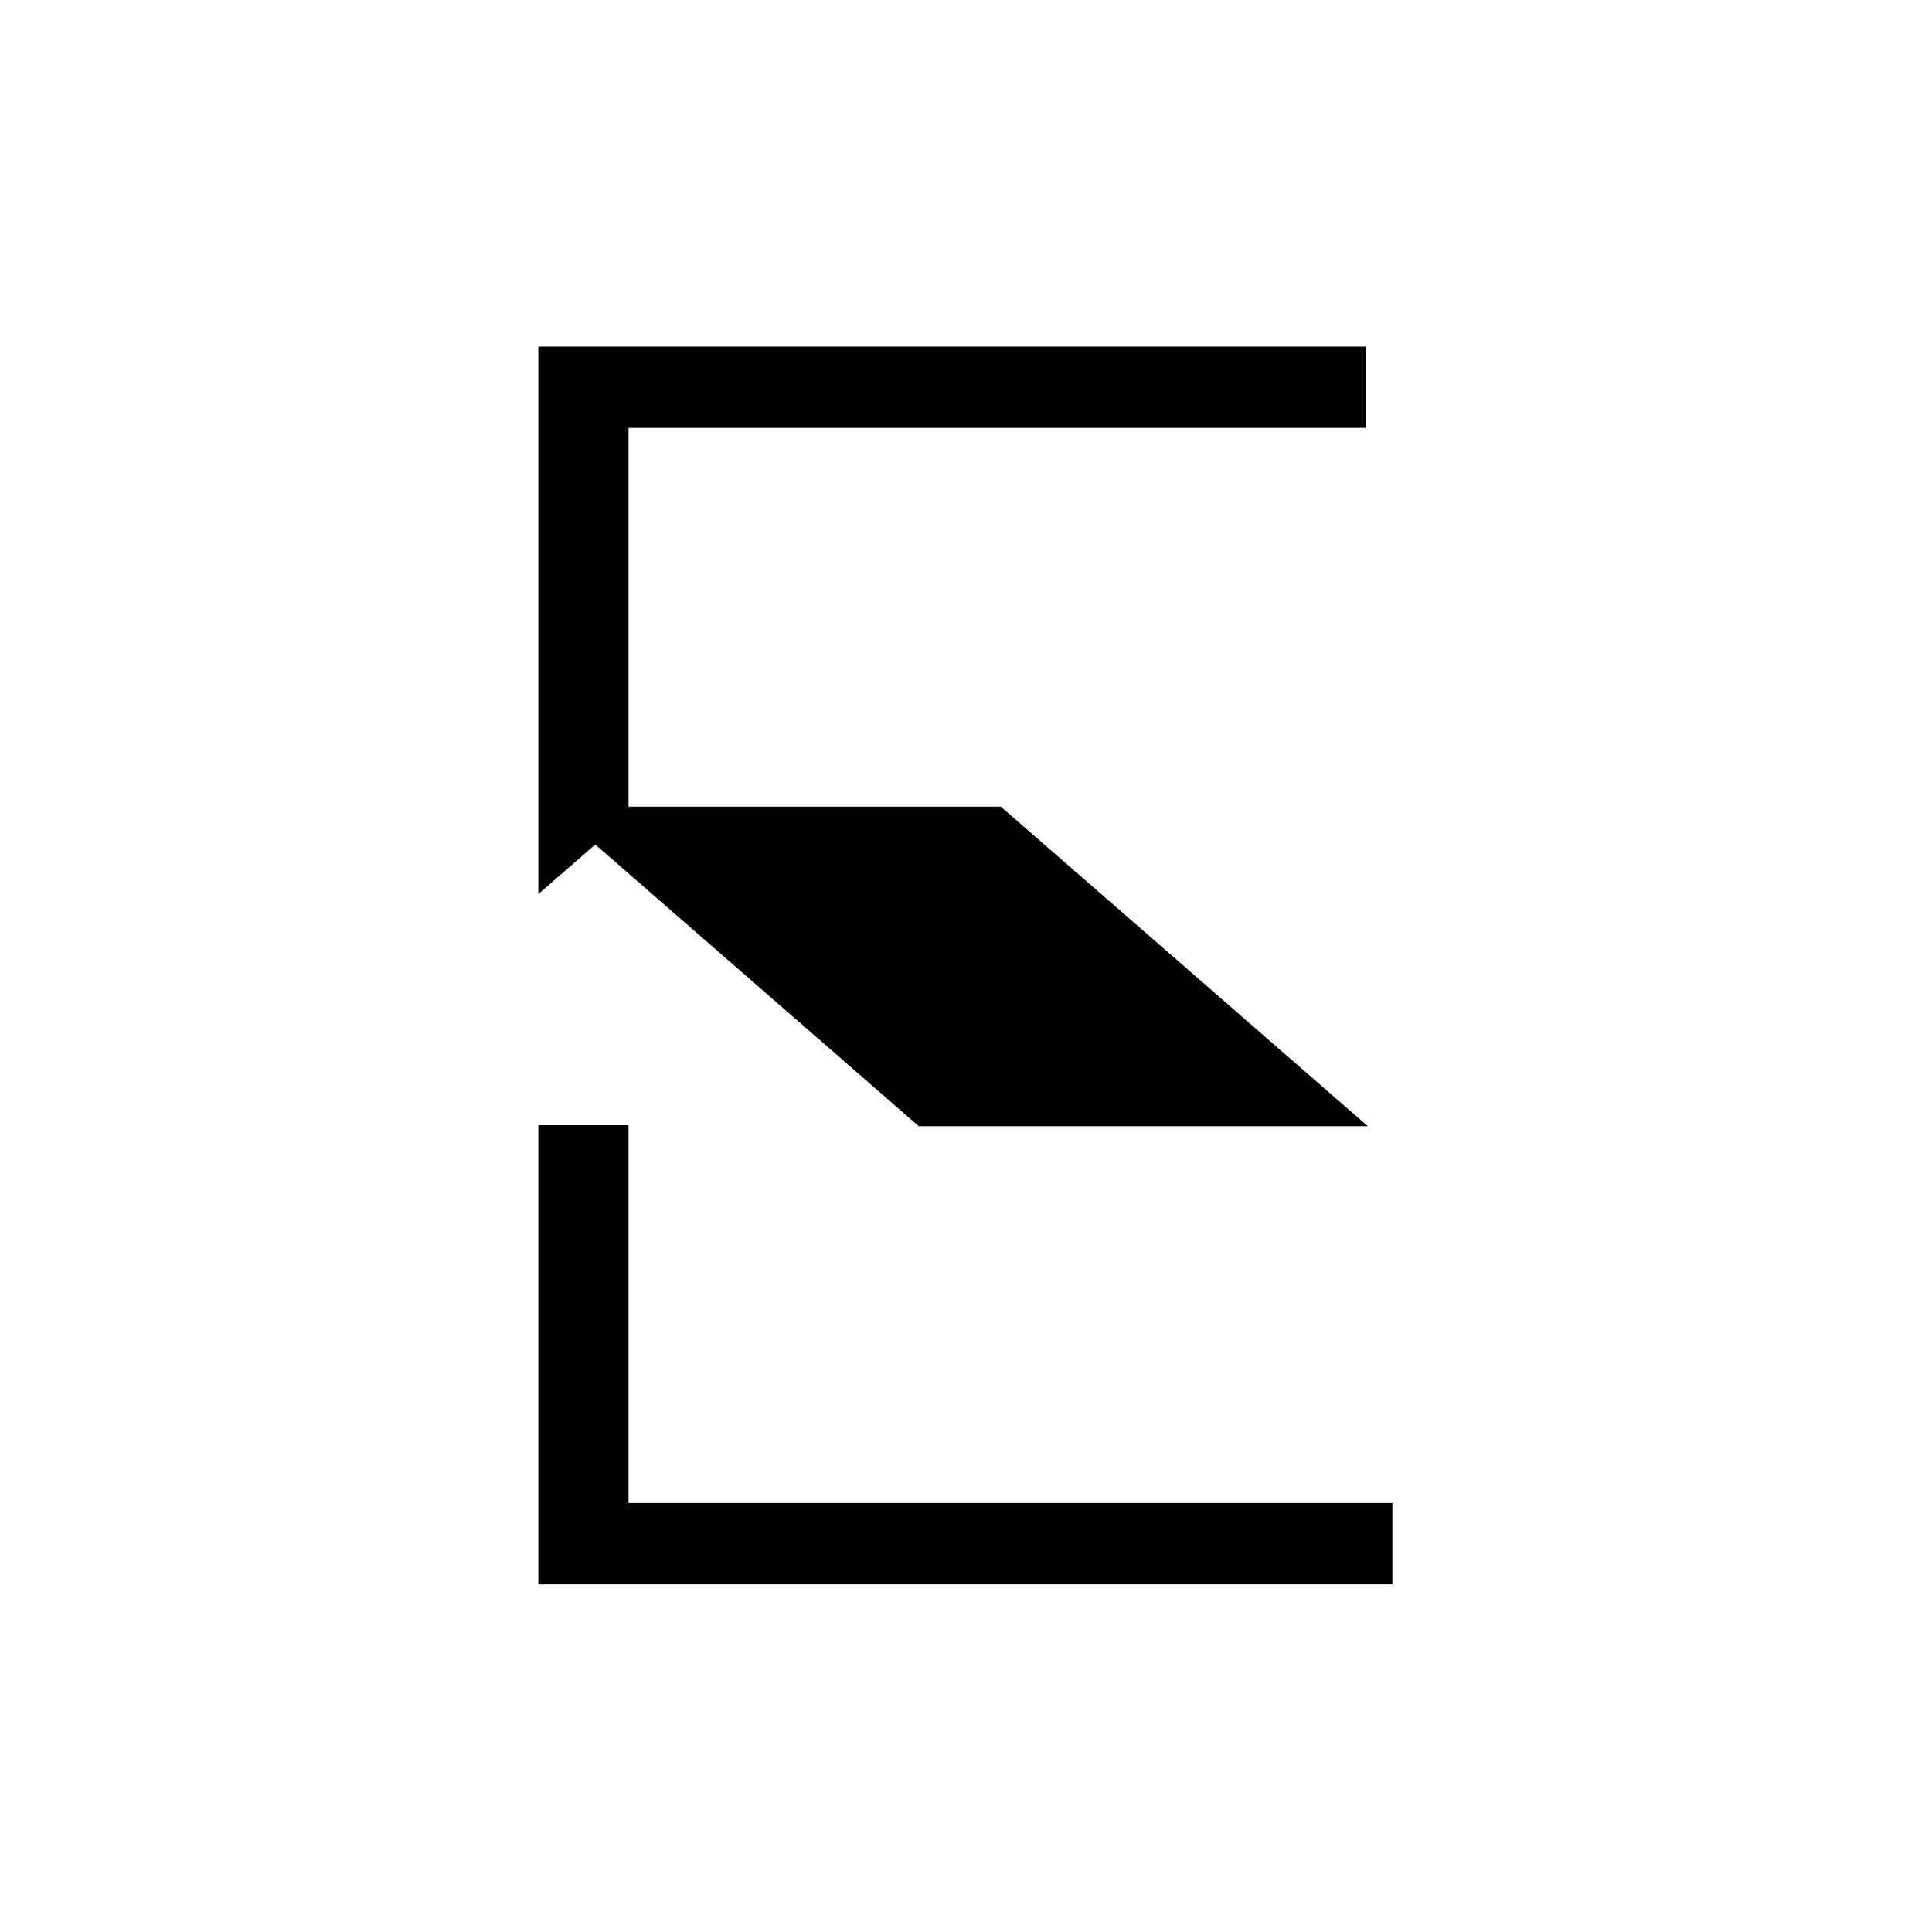
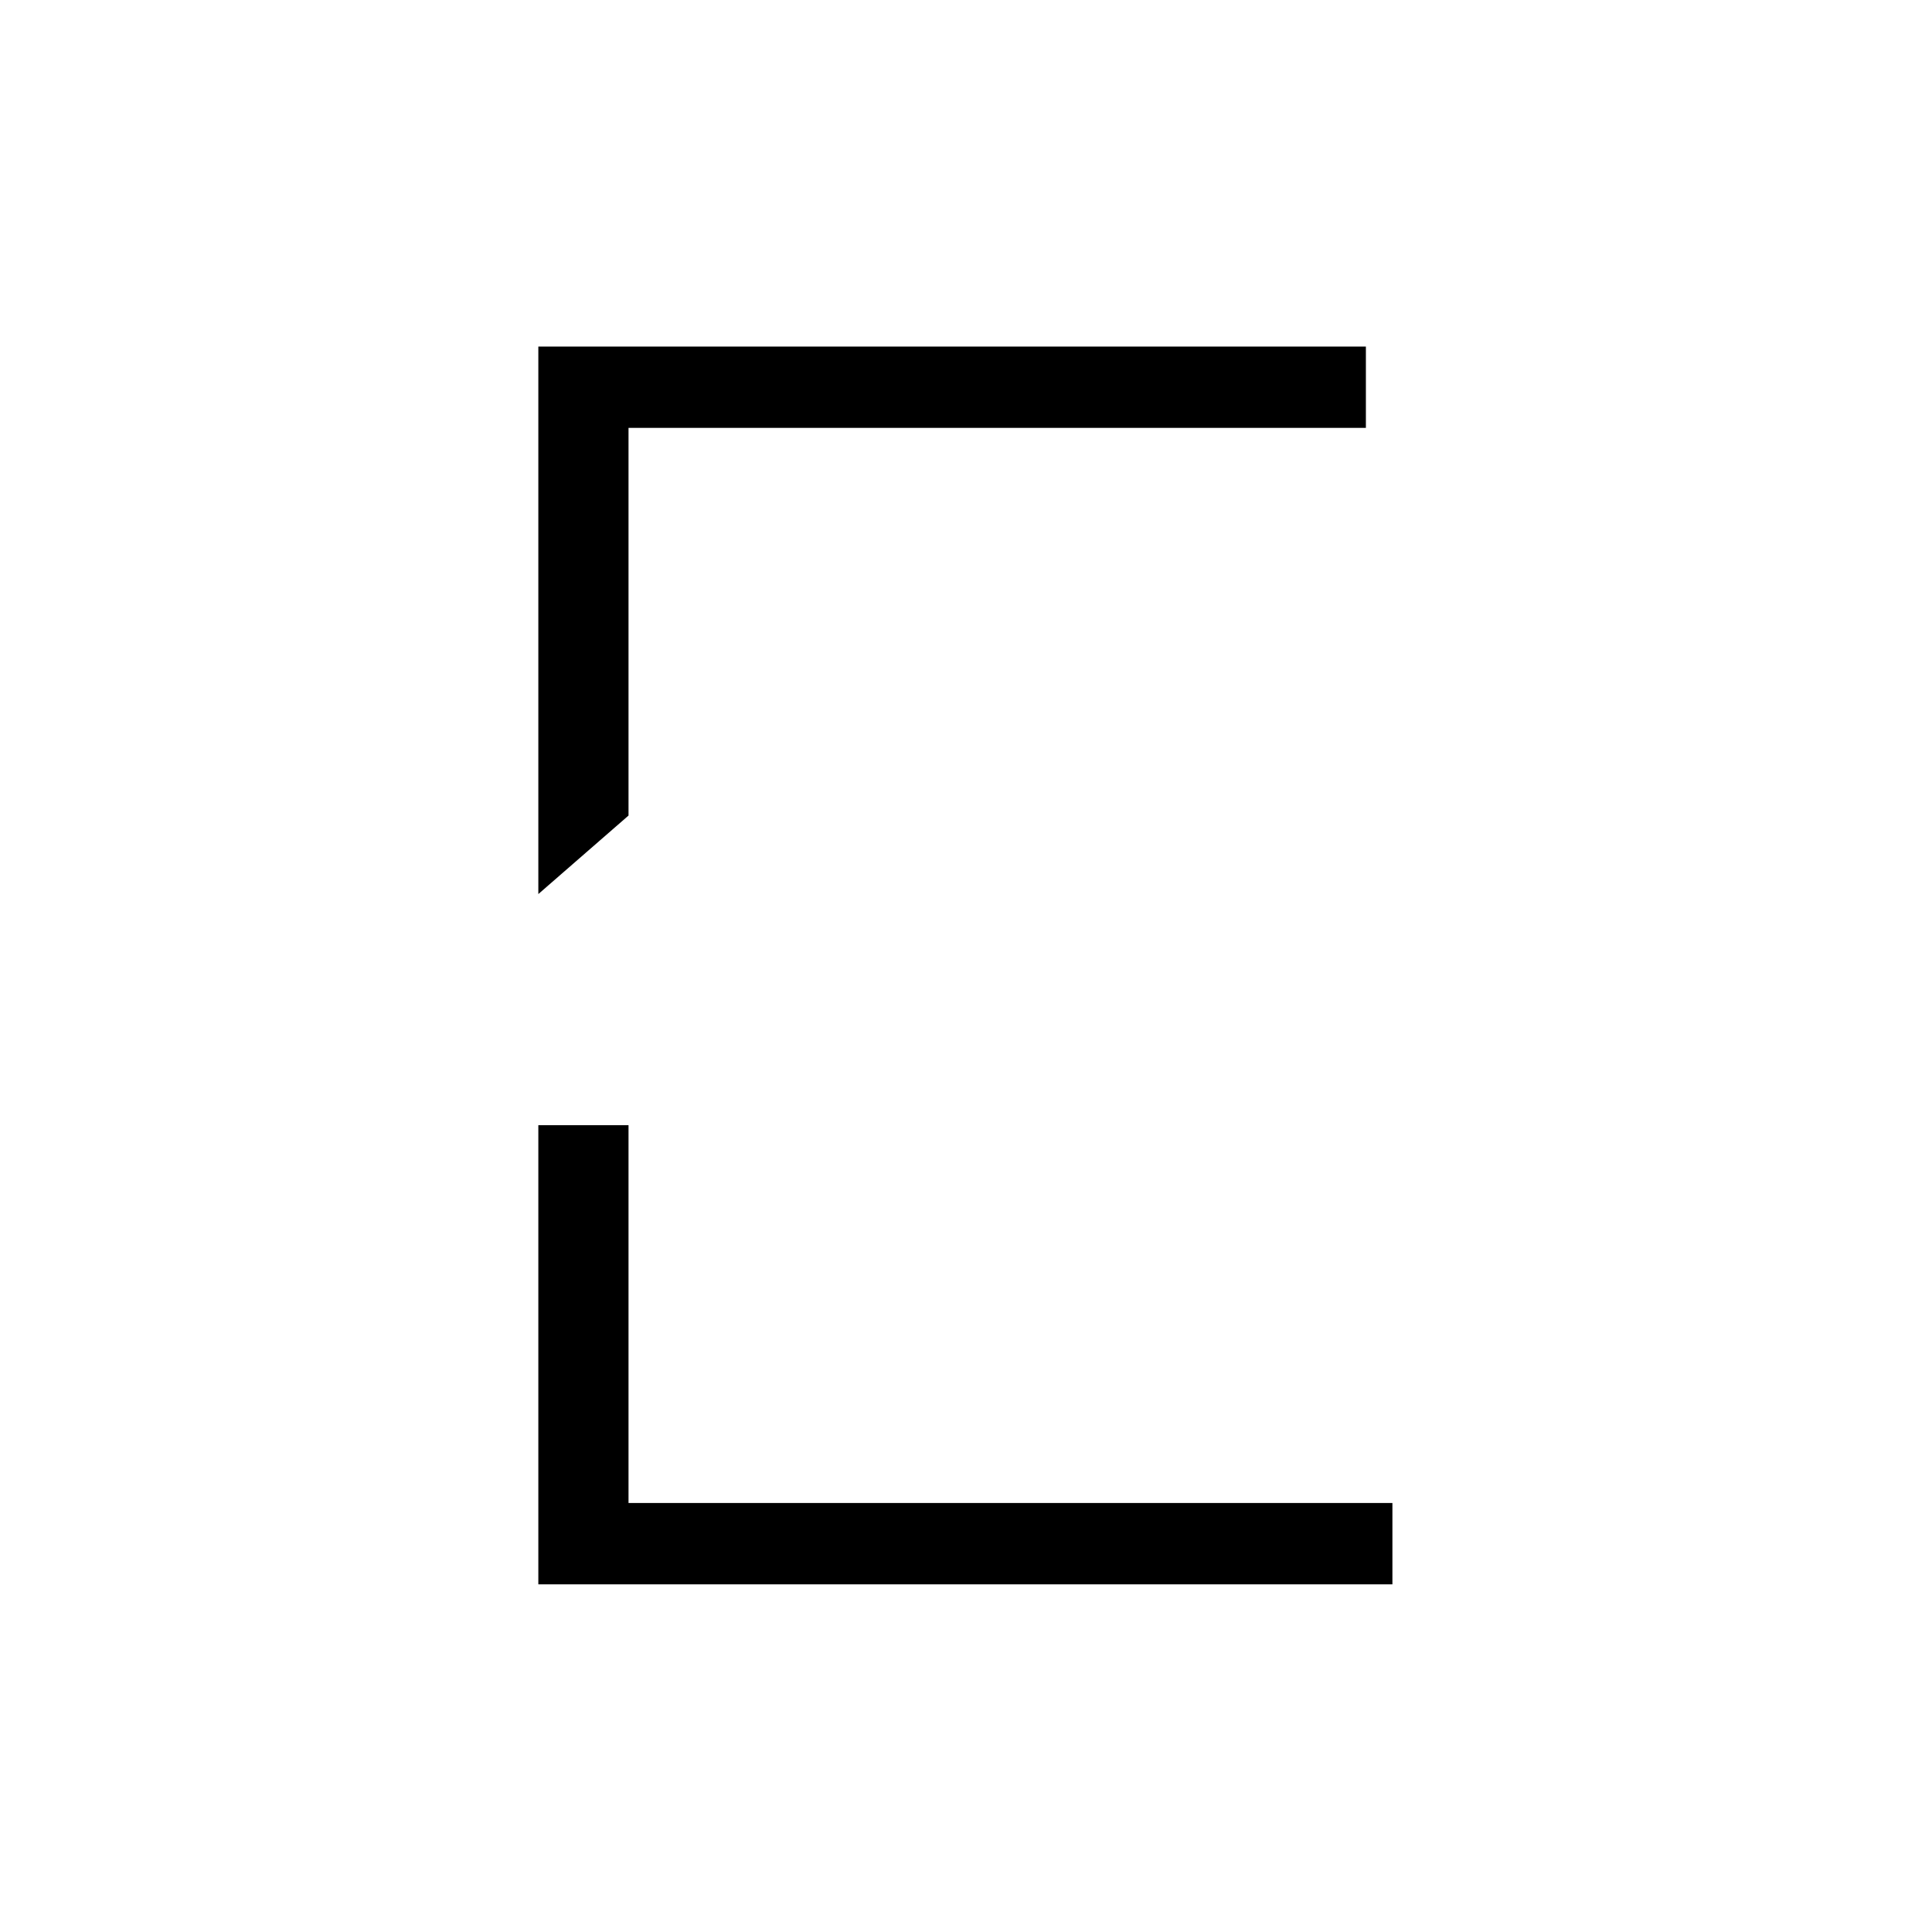
<svg xmlns="http://www.w3.org/2000/svg" width="100%" height="100%" viewBox="0 0 1500 1500" xml:space="preserve" style="fill-rule:evenodd;clip-rule:evenodd;stroke-linejoin:round;stroke-miterlimit:2;">
  <g transform="matrix(1.288,0,0,1.288,-480.498,122.064)">
    <g transform="matrix(7.524,0,0,7.524,-4718.4,-5178.19)">
      <path d="M727.05,765.773L727.05,796.042L788.25,796.042L788.25,802.558L719.825,802.558L719.825,765.773L727.05,765.773ZM719.825,747.256L719.825,703.392L786.125,703.392L786.125,709.908L727.05,709.908L727.05,740.966L719.825,747.256Z" style="fill-rule:nonzero;" />
    </g>
    <g transform="matrix(7.709,0,0,3.567,-4883.37,-2565.56)">
-       <path d="M760.114,829L725,829L753.699,883L788.813,883L760.114,829Z" />
-     </g>
+       </g>
  </g>
</svg>